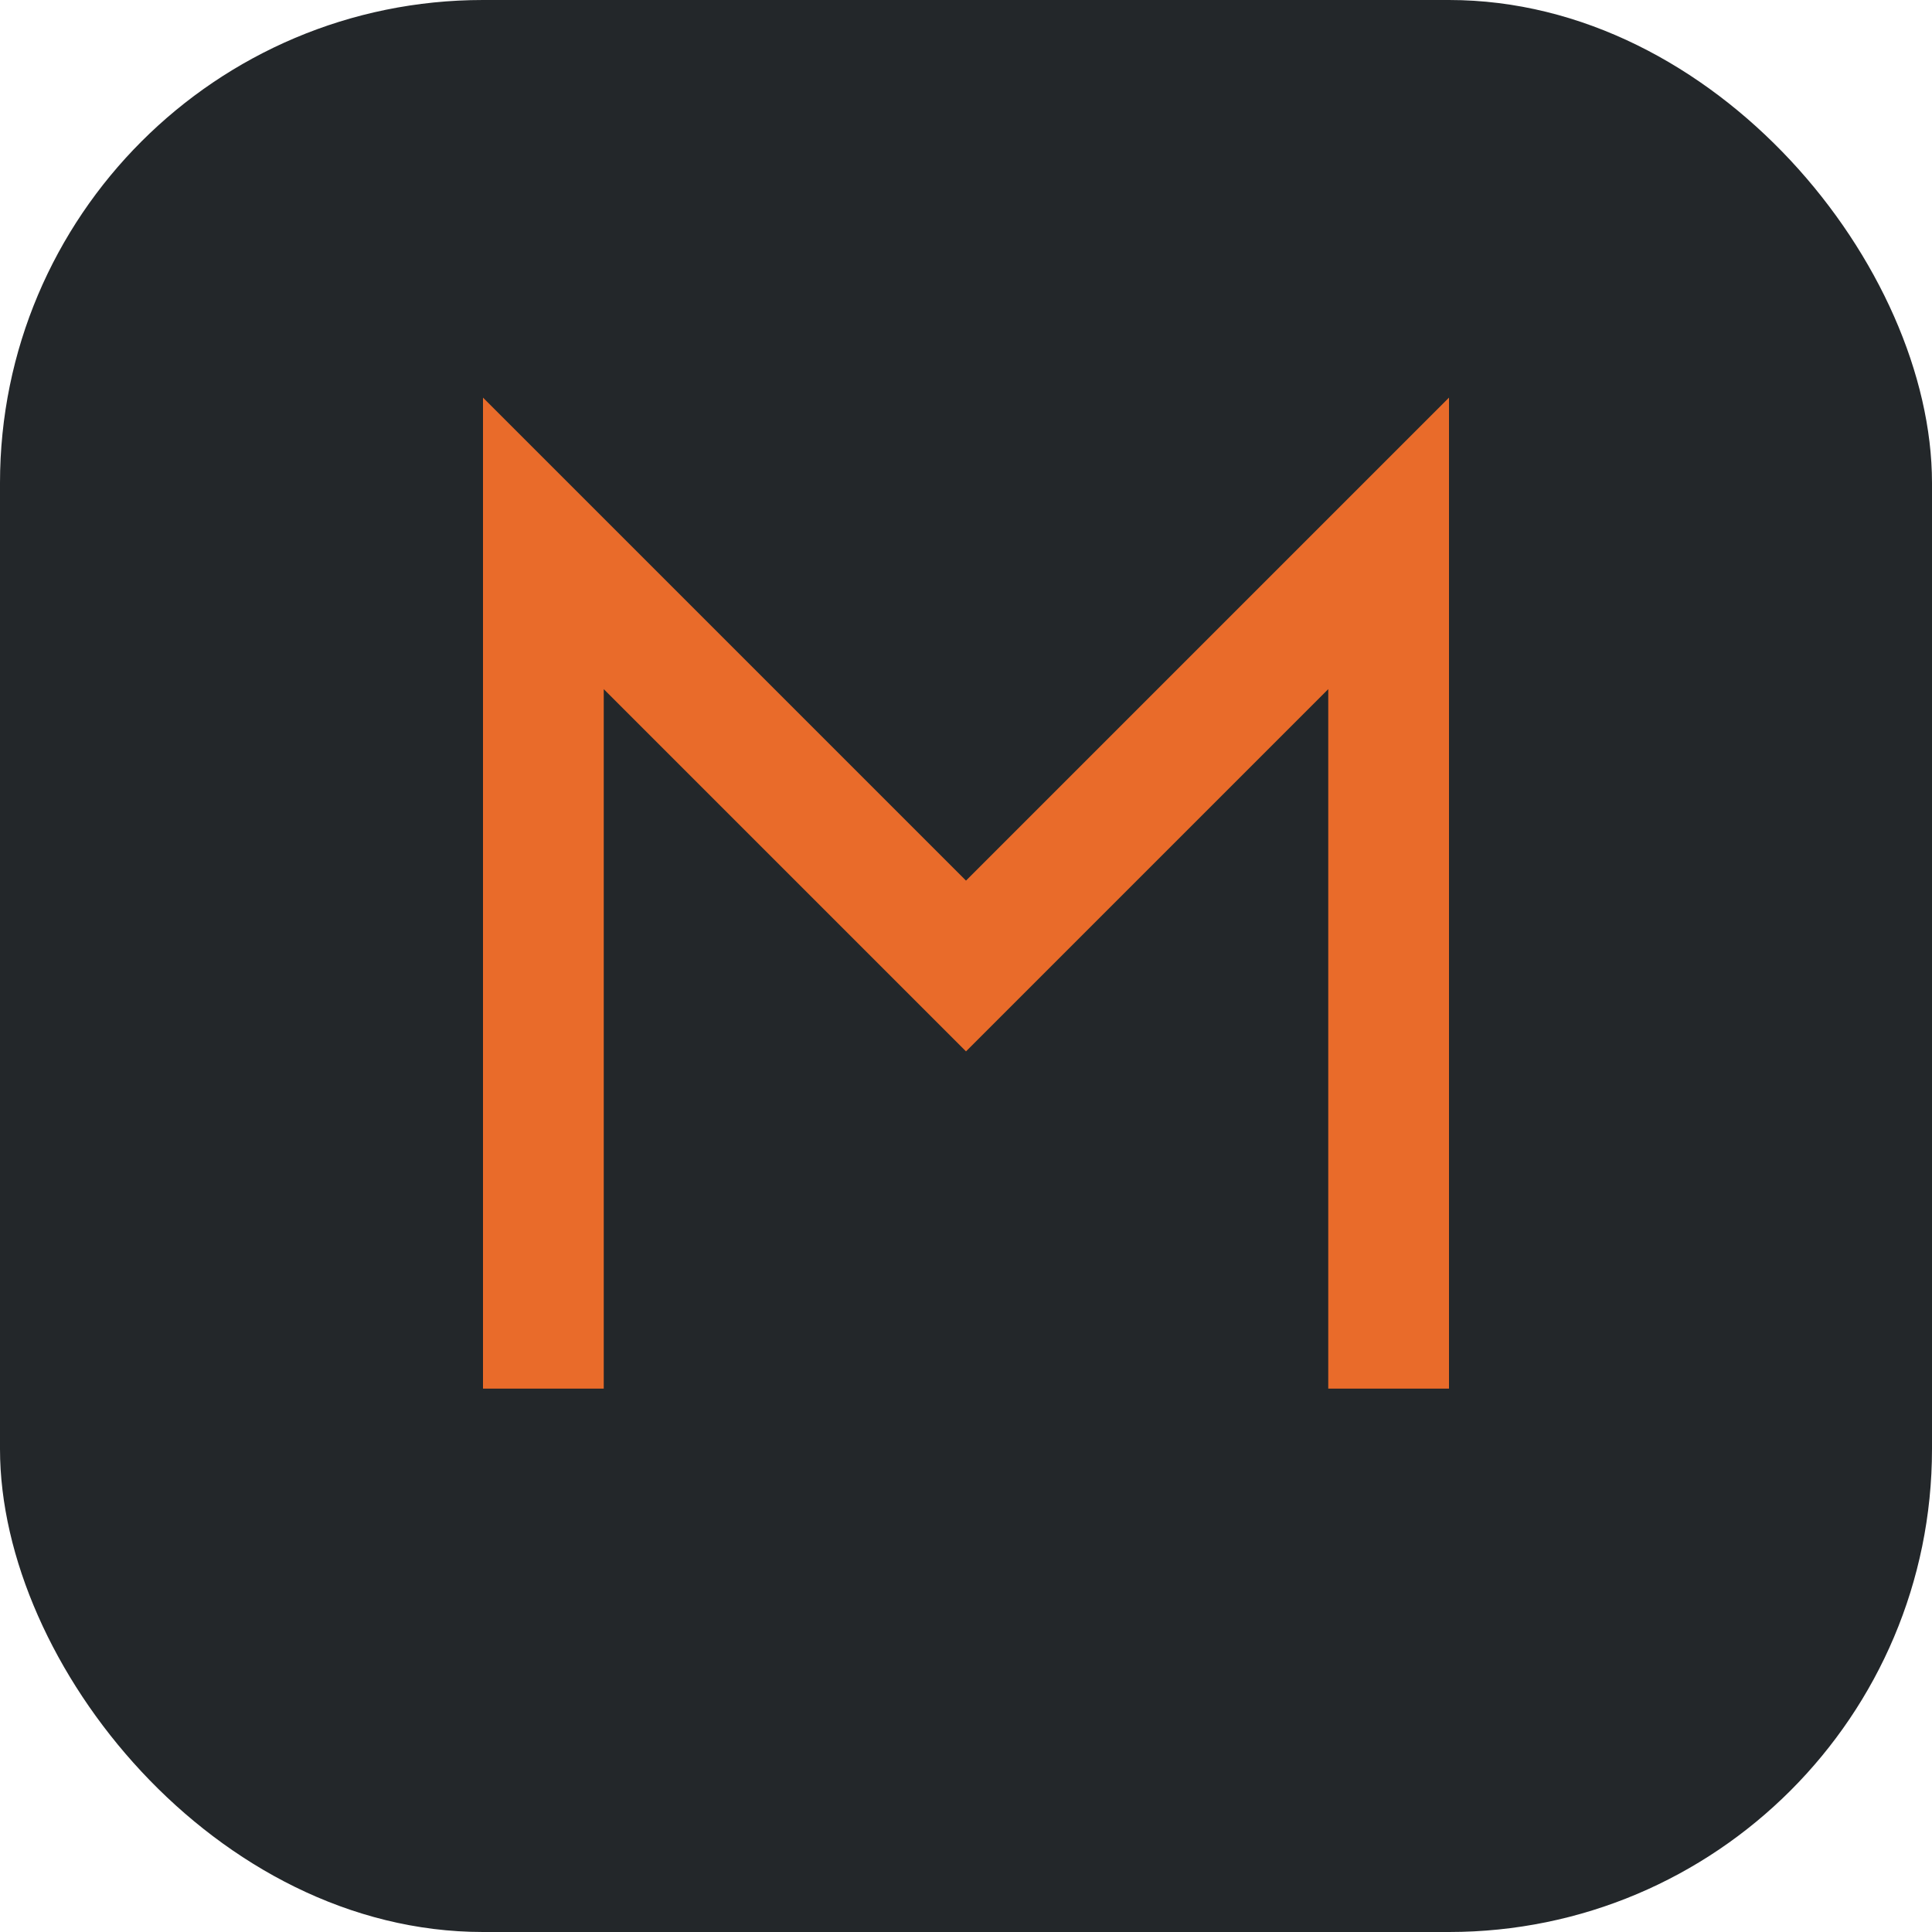
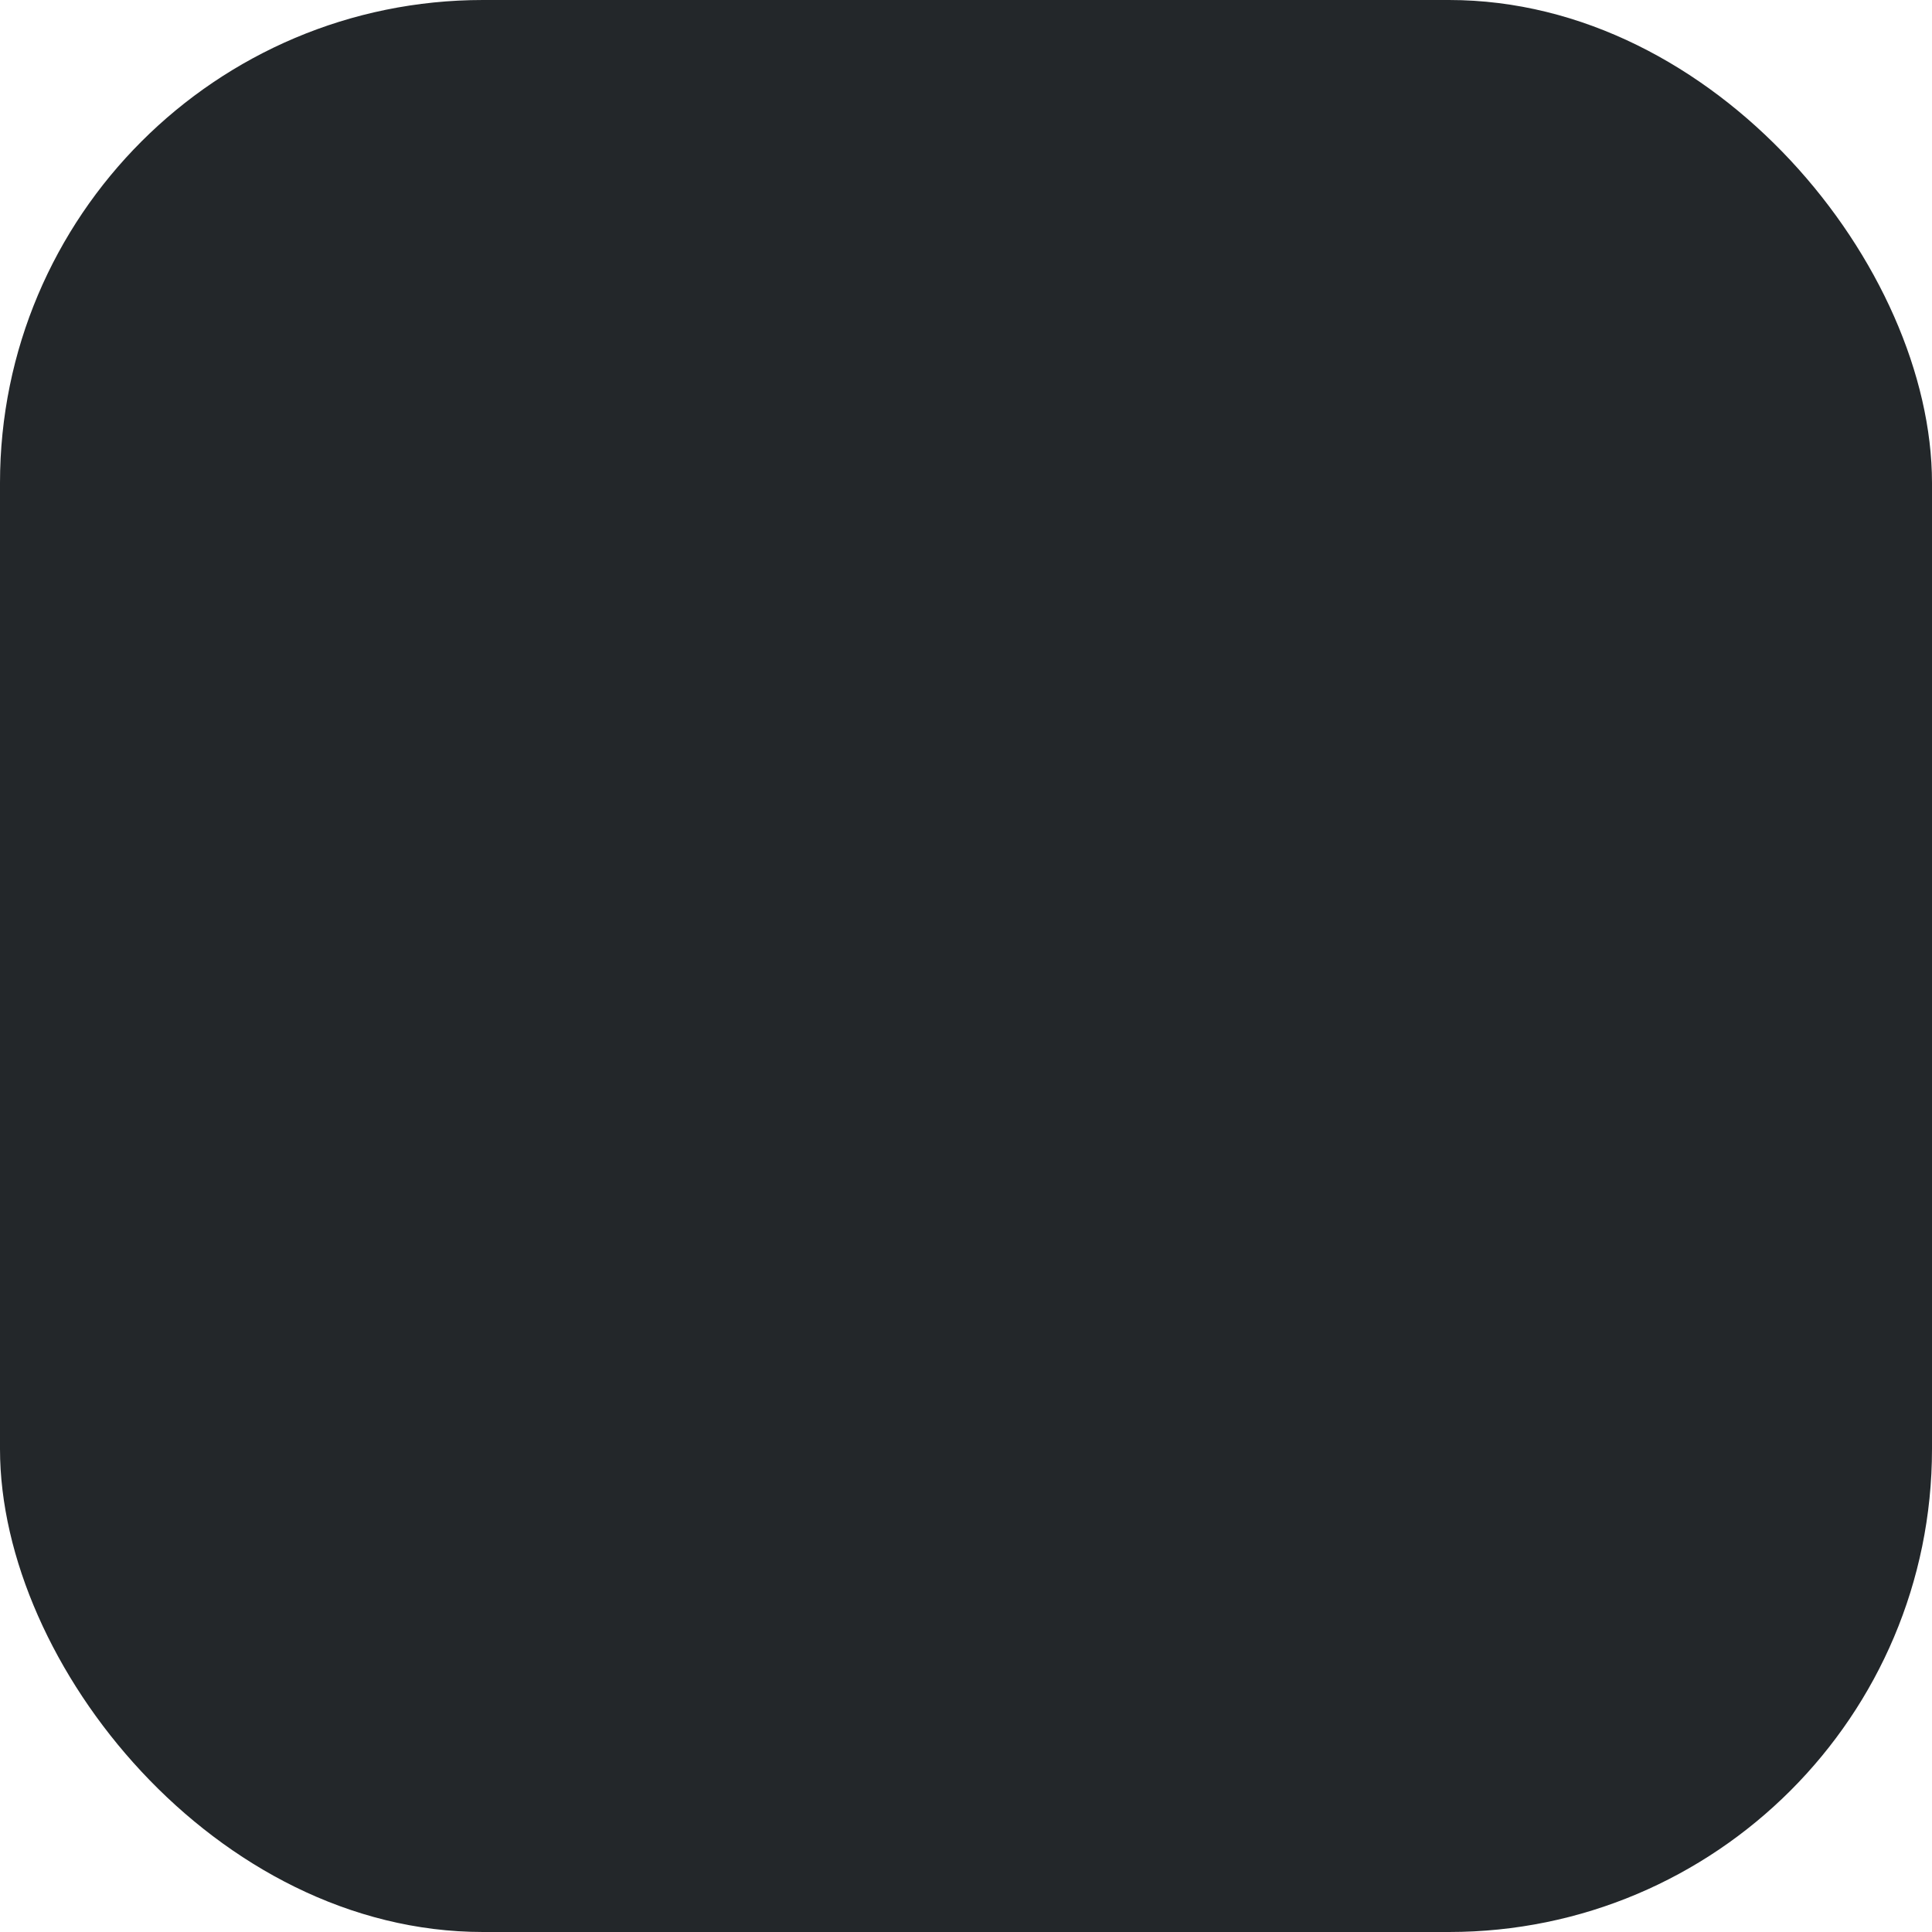
<svg xmlns="http://www.w3.org/2000/svg" width="32" height="32" viewBox="0 0 32 32">
  <rect width="32" height="32" rx="8" fill="#23272A" />
-   <path d="M9 23V9l7 7 7-7v14" stroke="#E96B2A" stroke-width="2" fill="none" />
</svg>